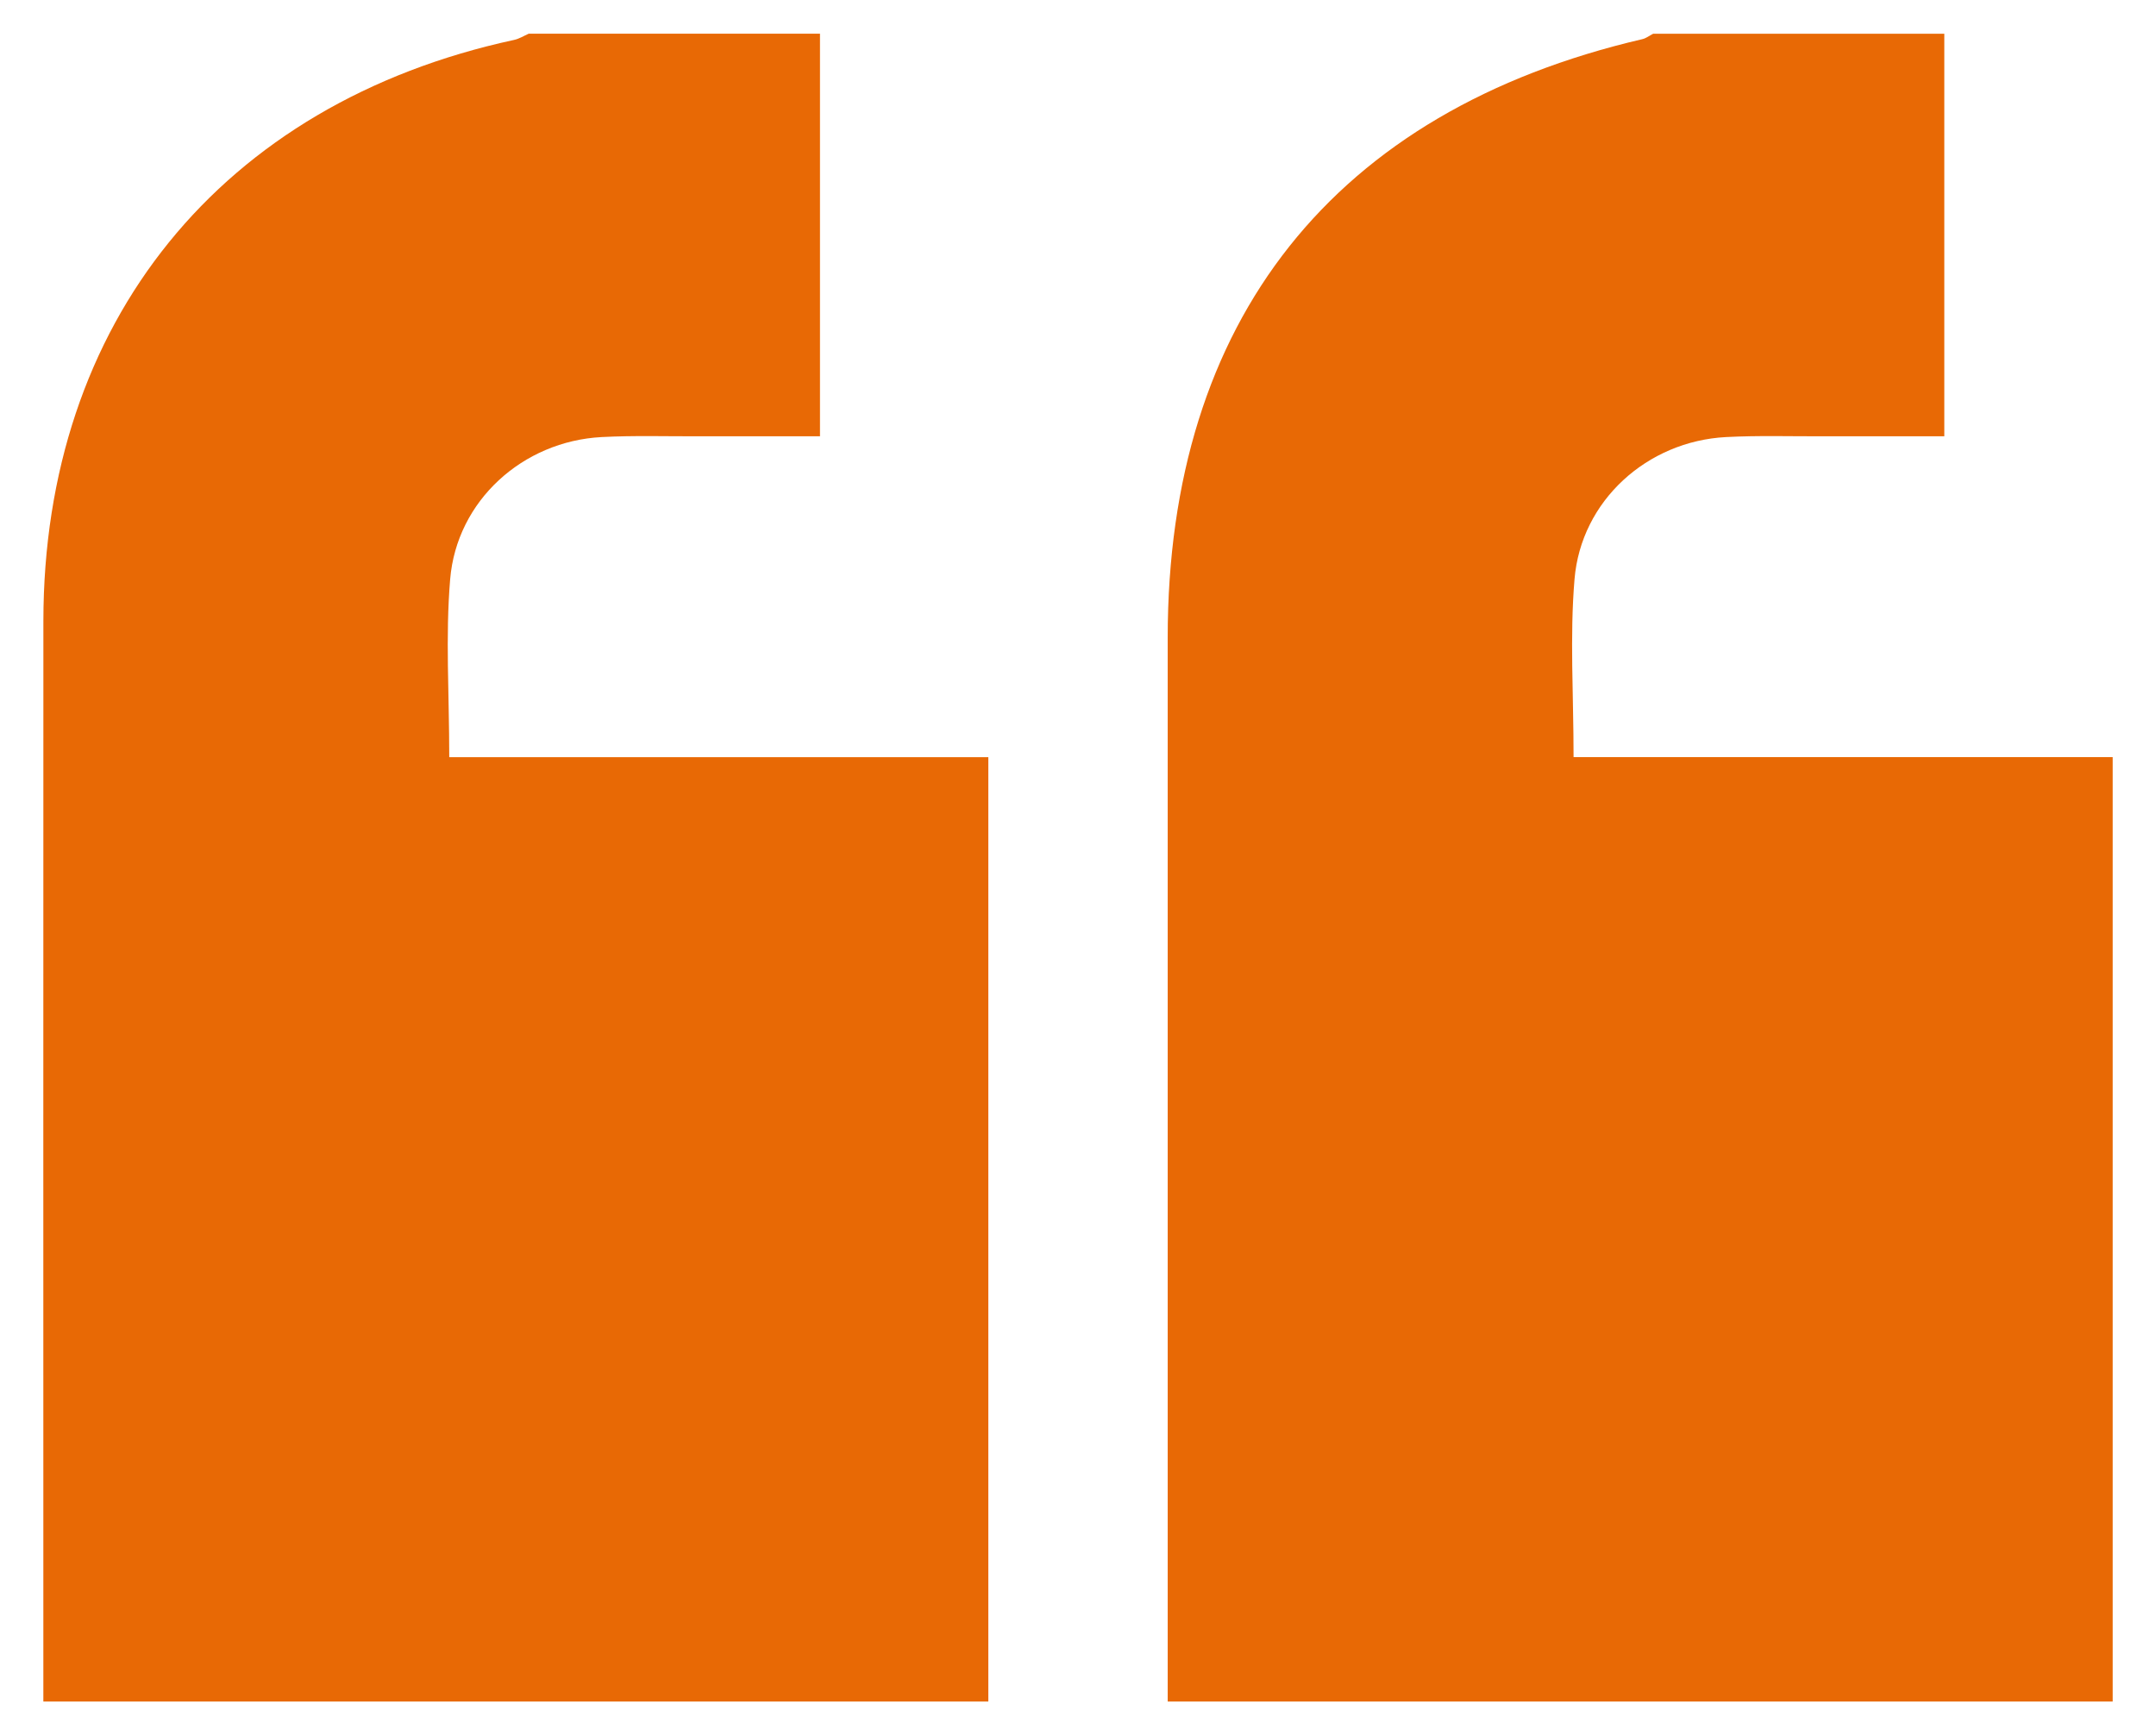
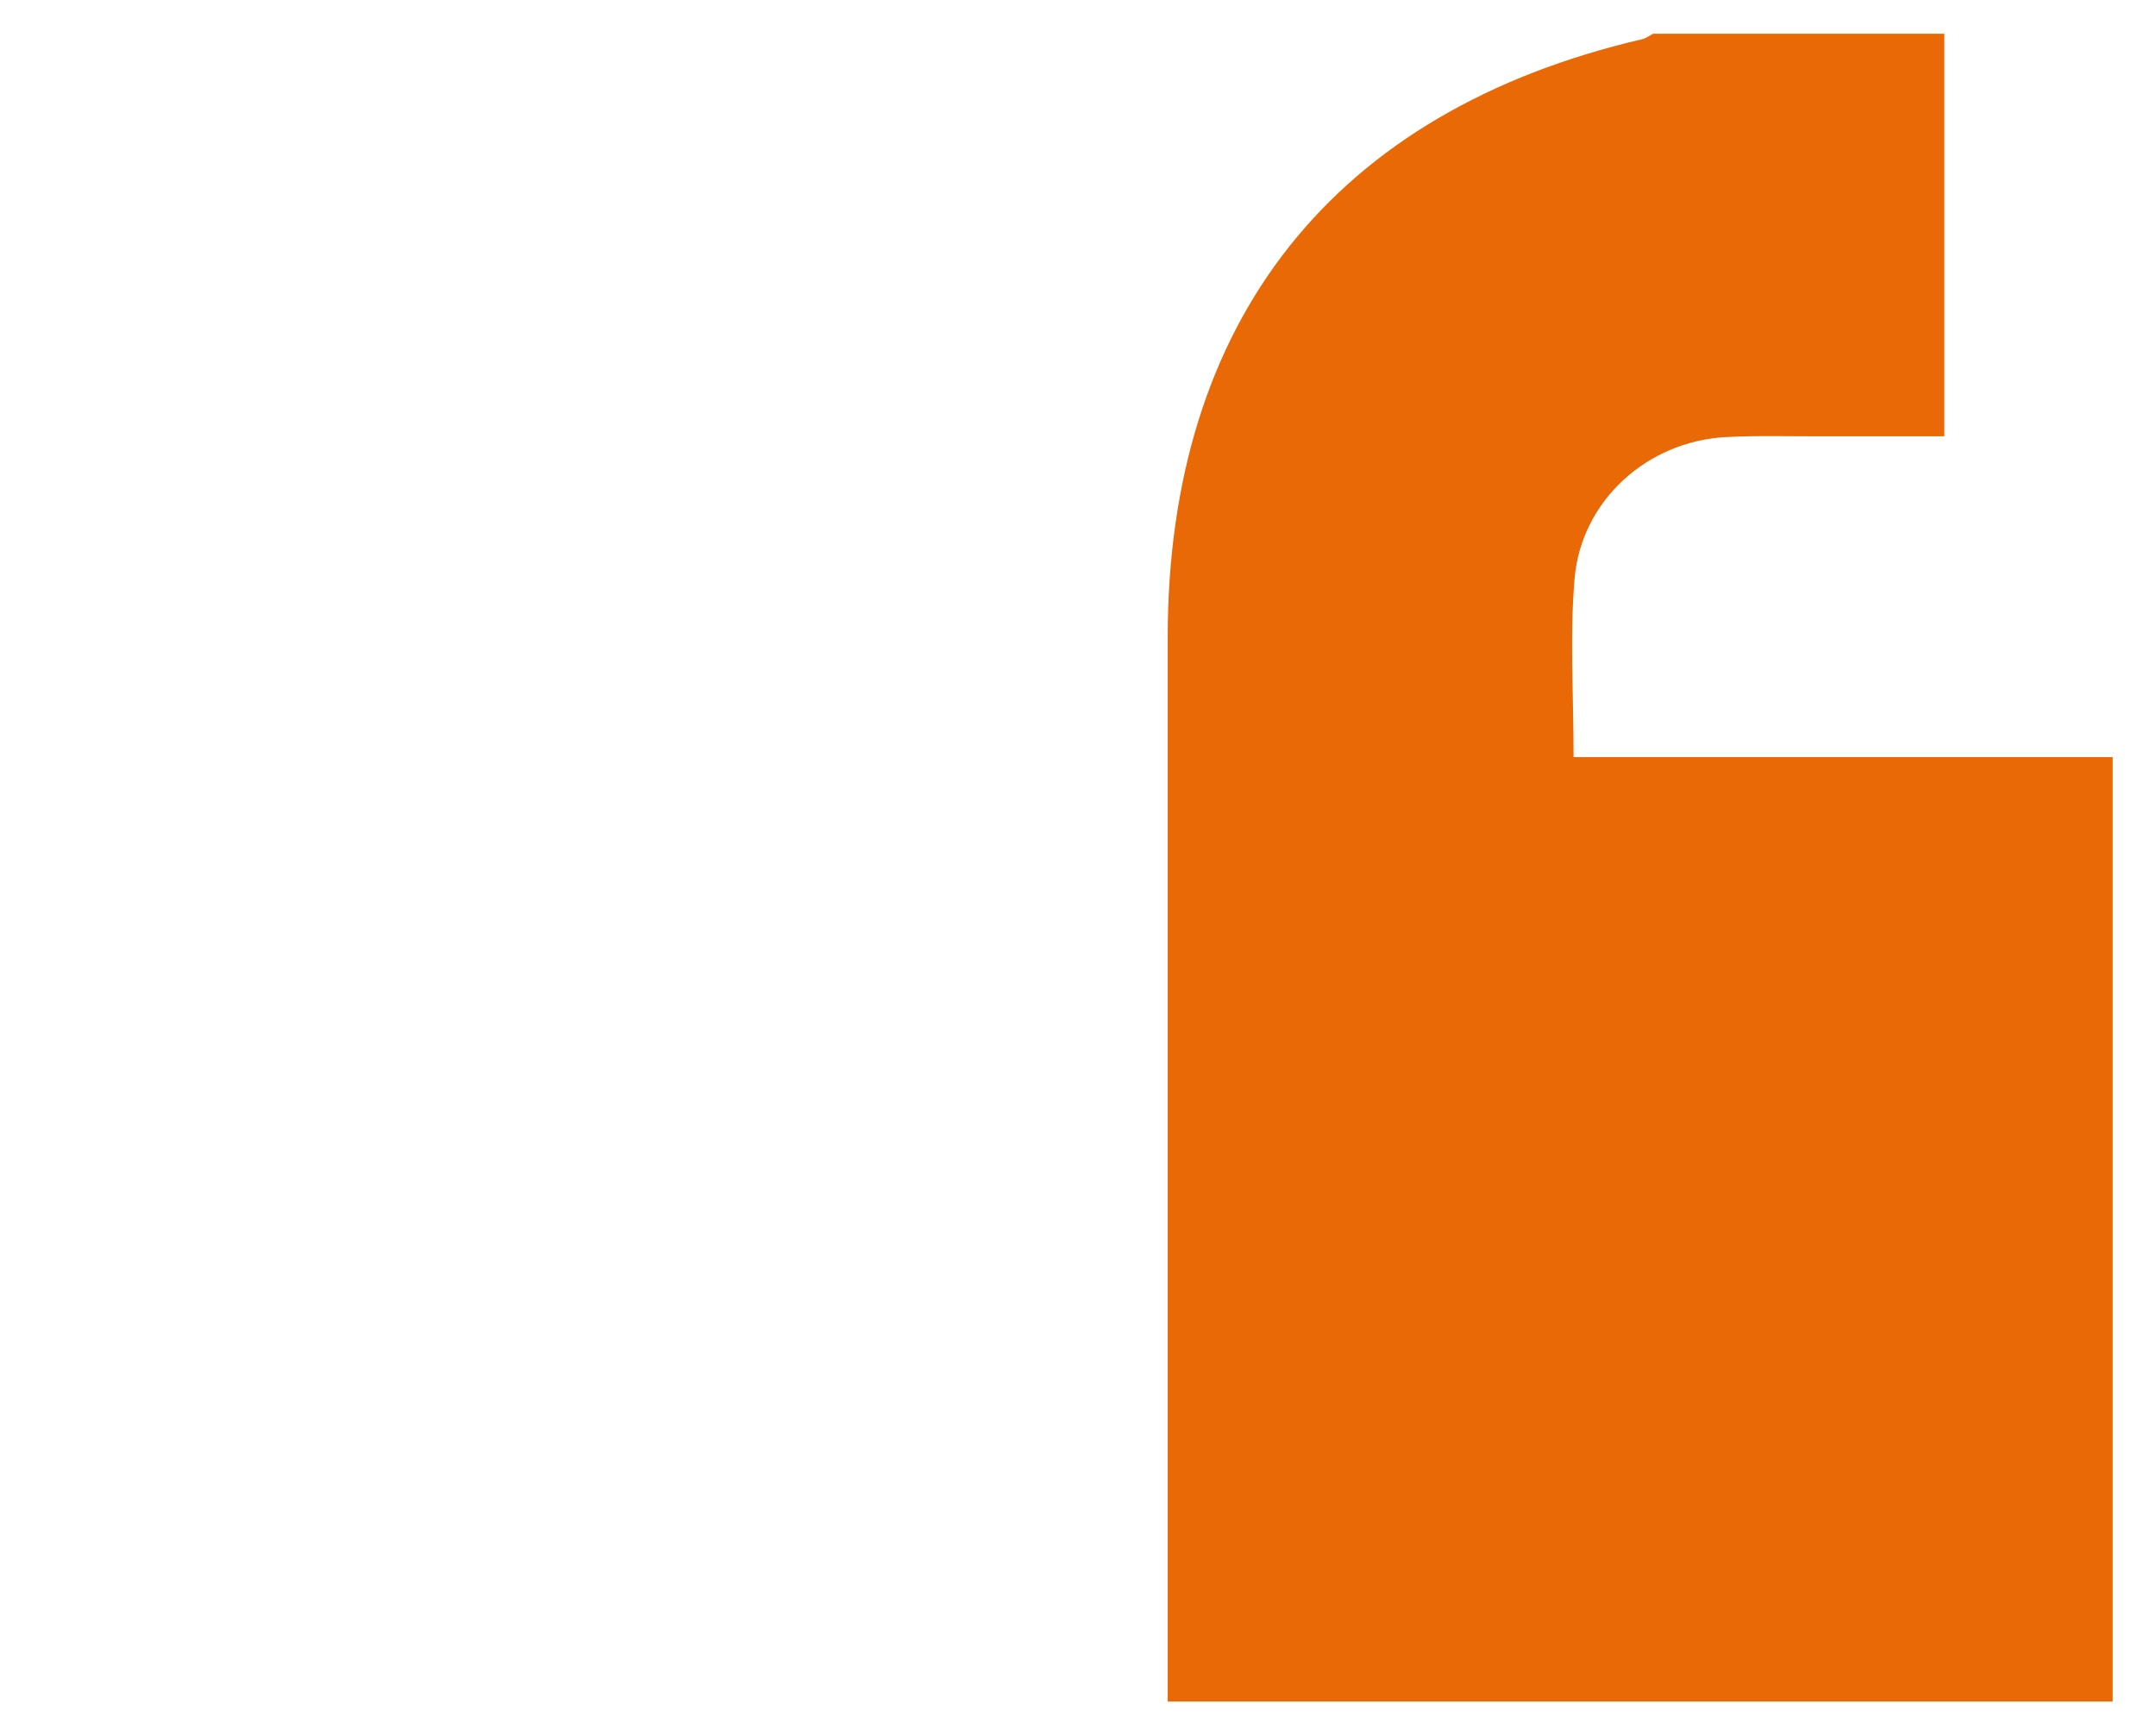
<svg xmlns="http://www.w3.org/2000/svg" version="1.1" id="Layer_1" x="0px" y="0px" width="59.091px" height="47.563px" viewBox="0 0 59.091 47.563" enable-background="new 0 0 59.091 47.563" xml:space="preserve">
  <g>
    <path fill-rule="evenodd" clip-rule="evenodd" fill="#e86905" d="M53.289,0.923v11.036c-1.141,0-2.232-0.002-3.324,0   c-0.886,0.003-1.775-0.025-2.658,0.021c-2.16,0.113-3.974,1.742-4.153,3.896c-0.132,1.569-0.026,3.157-0.026,4.877h14.776v25.886   H32.004v-1.355c0-9.27-0.002-18.541,0-27.811c0.003-8.695,4.557-14.432,13.01-16.4c0.104-0.024,0.196-0.098,0.295-0.148H53.289z" />
-     <path fill-rule="evenodd" clip-rule="evenodd" fill="#e86905" d="M22.474,0.923v11.036c-1.142,0-2.232-0.002-3.324,0   c-0.887,0.003-1.775-0.025-2.659,0.021c-2.16,0.113-3.973,1.742-4.153,3.896c-0.132,1.569-0.025,3.157-0.025,4.878h14.775v25.885   H1.188v-1.246c0-9.455-0.003-18.908,0.001-28.366C1.191,8.841,6.064,2.829,14.09,1.094c0.141-0.03,0.269-0.112,0.402-0.171H22.474z   " />
  </g>
</svg>